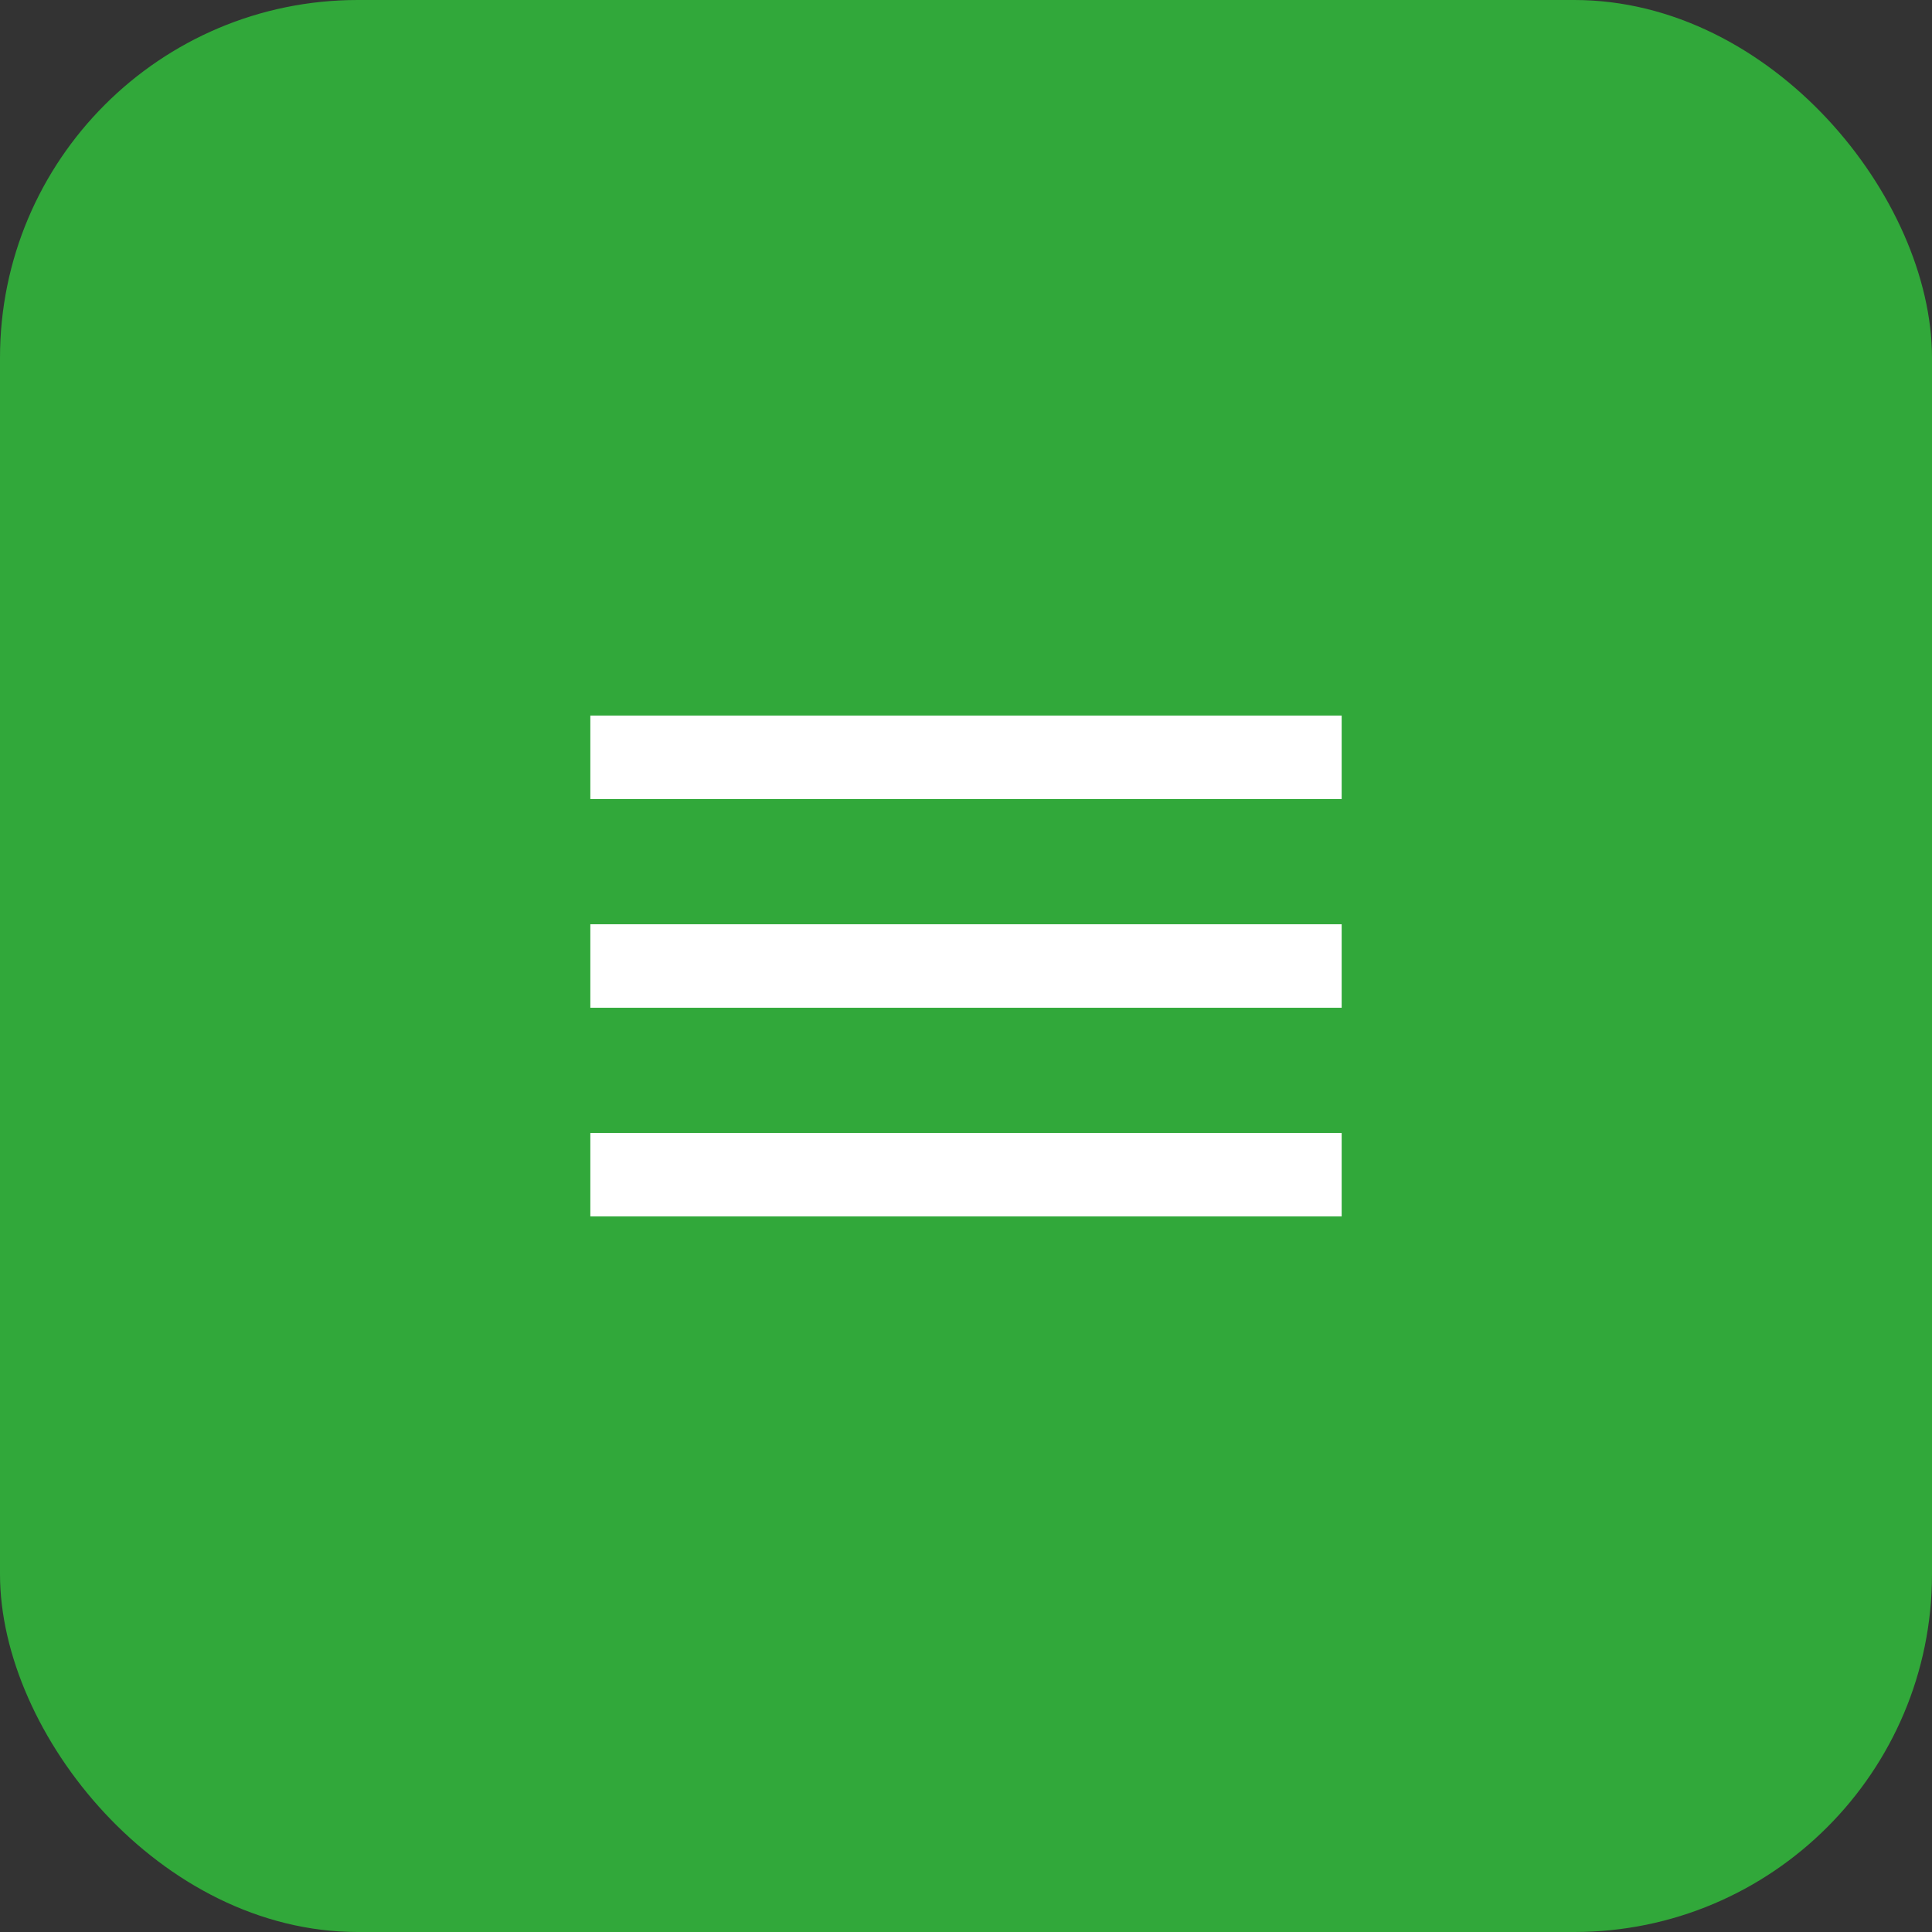
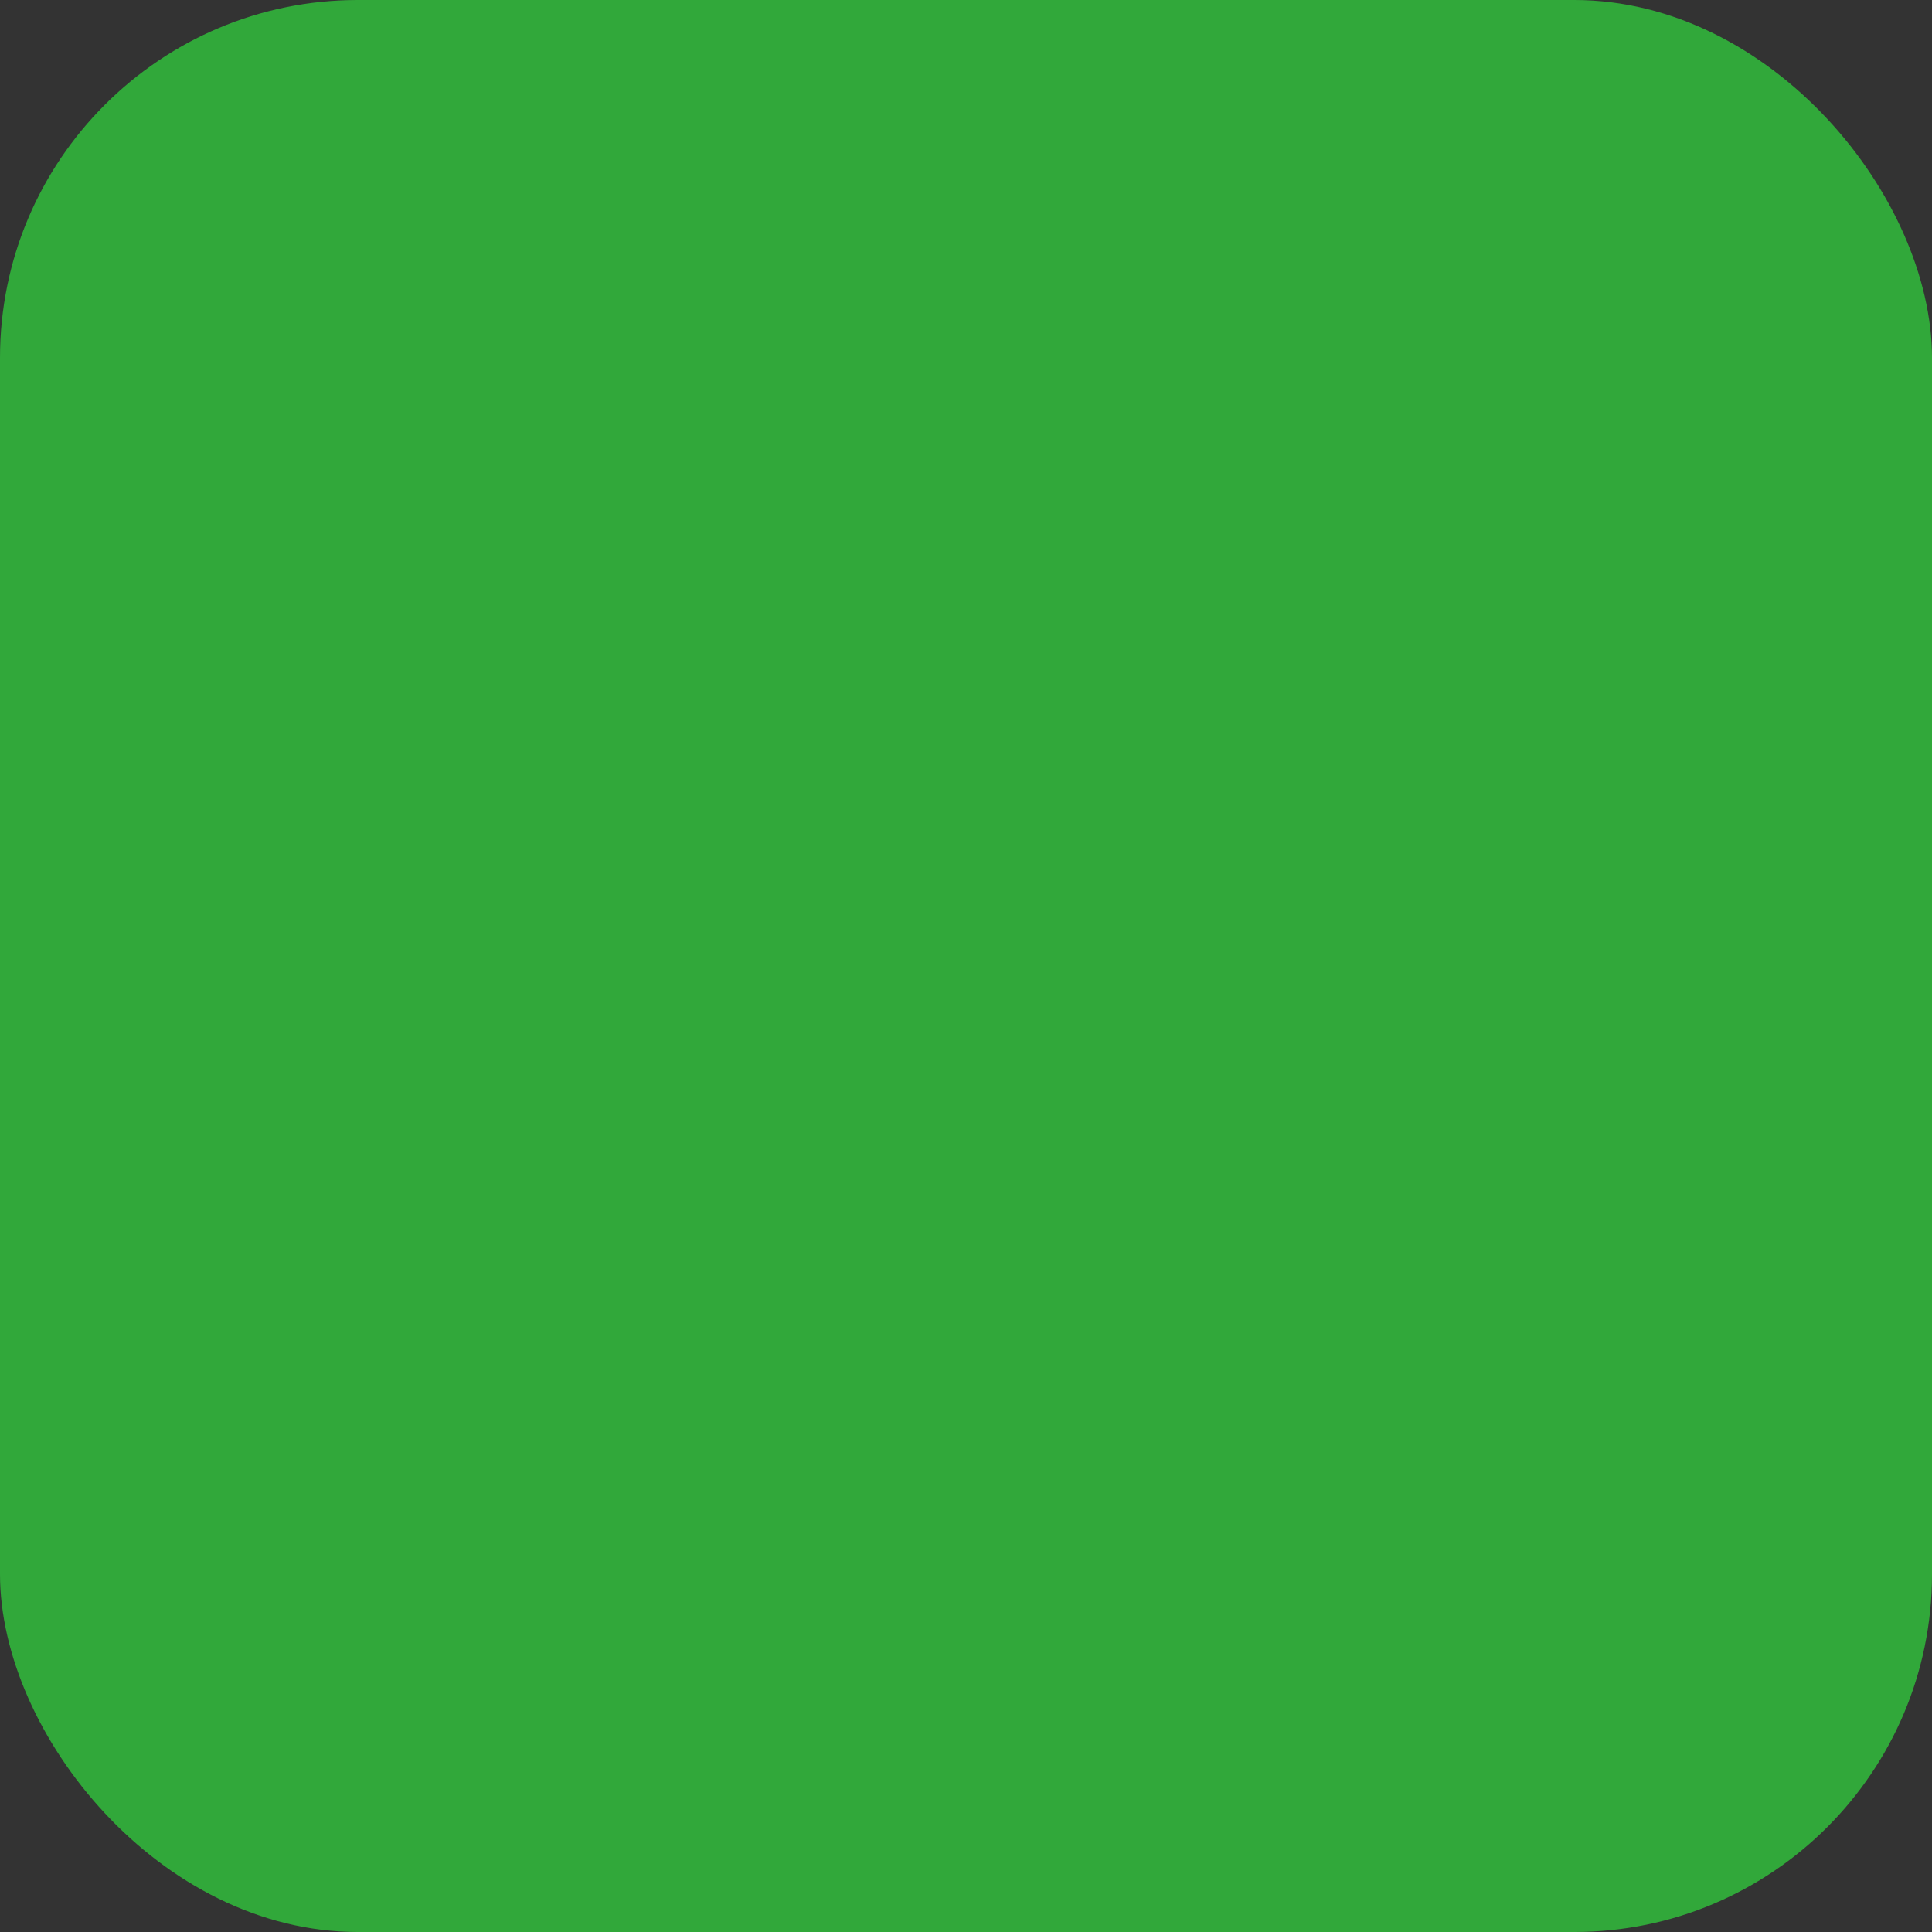
<svg xmlns="http://www.w3.org/2000/svg" width="54" height="54" viewBox="0 0 54 54" fill="none">
  <rect x="0" y="0" width="54" height="54" fill="#333333" stroke="none" />
  <rect width="54" height="54" rx="10" fill="#31A83A" />
  <g clip-path="url(#clip0_18_107)">
-     <path d="M16.5 34H37.5V31.667H16.5V34ZM16.5 28.167H37.5V25.833H16.5V28.167ZM16.5 20V22.333H37.5V20H16.5Z" fill="white" />
+     <path d="M16.5 34H37.5V31.667H16.5V34ZM16.5 28.167H37.5V25.833V28.167ZM16.5 20V22.333H37.5V20H16.5Z" fill="white" />
  </g>
  <defs>
    <clipPath id="clip0_18_107">
-       <rect width="28" height="28" fill="white" transform="translate(13 13)" />
-     </clipPath>
+       </clipPath>
  </defs>
</svg>